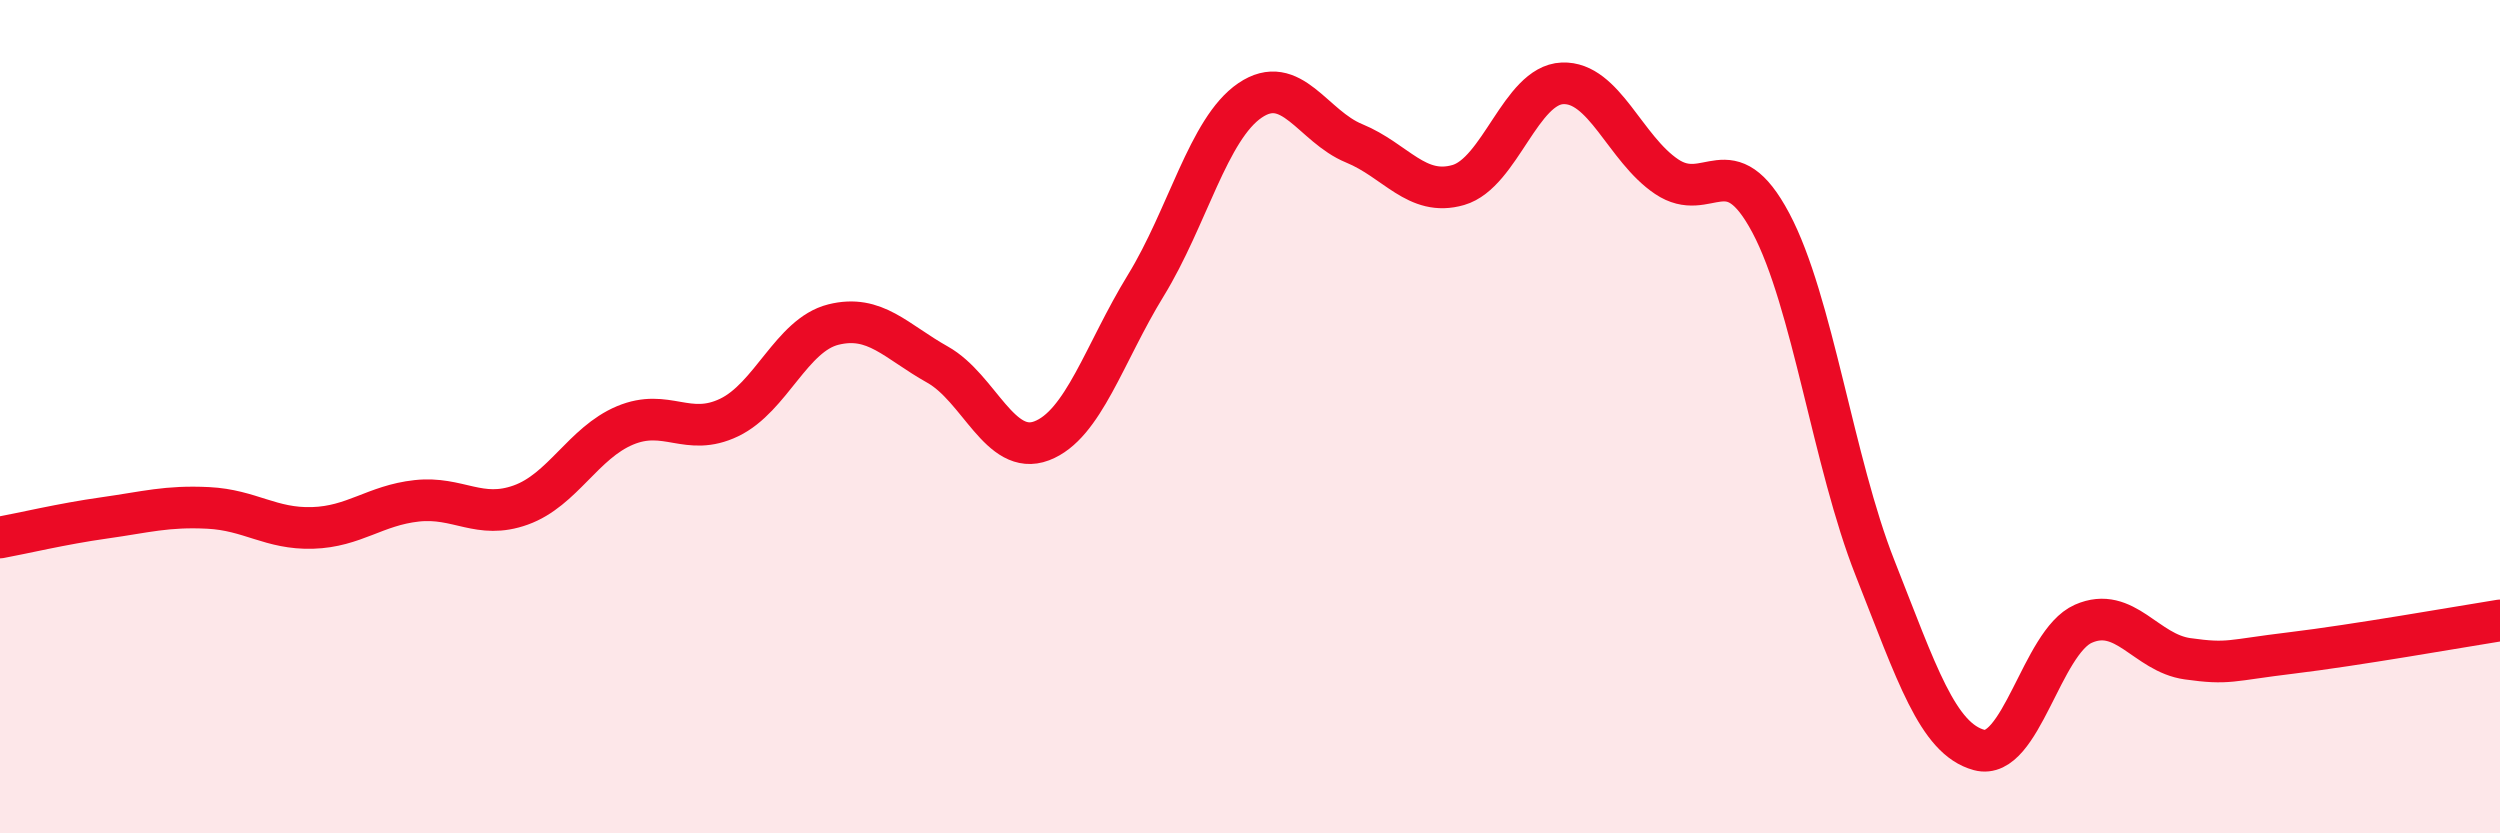
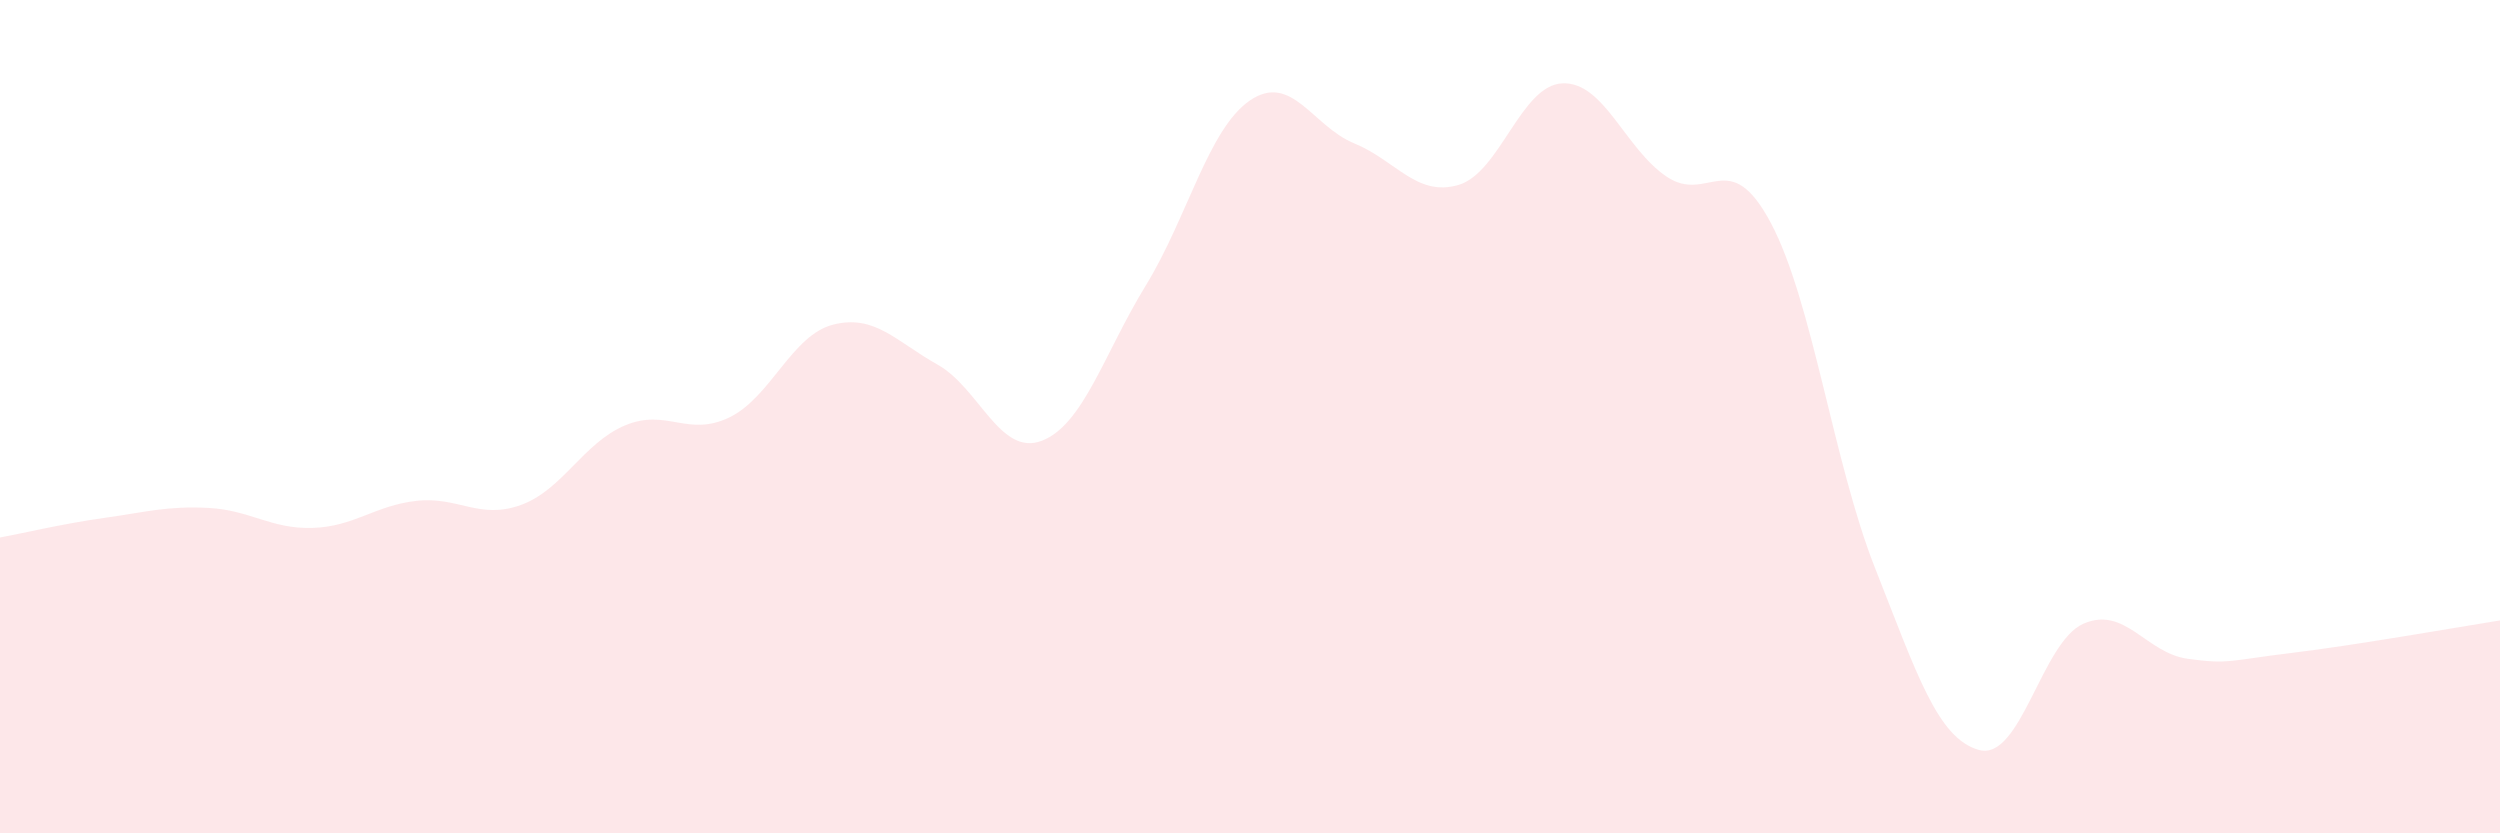
<svg xmlns="http://www.w3.org/2000/svg" width="60" height="20" viewBox="0 0 60 20">
  <path d="M 0,12.9 C 0.5,12.81 1.5,12.57 2.5,12.43 C 3.5,12.29 4,12.14 5,12.19 C 6,12.24 6.5,12.7 7.5,12.67 C 8.5,12.64 9,12.13 10,12.02 C 11,11.91 11.5,12.48 12.5,12.12 C 13.5,11.76 14,10.63 15,10.21 C 16,9.79 16.5,10.5 17.5,10.02 C 18.5,9.54 19,8.04 20,7.79 C 21,7.54 21.5,8.19 22.5,8.75 C 23.5,9.31 24,10.96 25,10.58 C 26,10.2 26.5,8.48 27.5,6.85 C 28.5,5.22 29,3.09 30,2.41 C 31,1.73 31.5,3.03 32.5,3.44 C 33.5,3.85 34,4.73 35,4.44 C 36,4.15 36.5,2.04 37.5,2 C 38.5,1.96 39,3.57 40,4.24 C 41,4.91 41.5,3.47 42.5,5.35 C 43.5,7.23 44,11.1 45,13.63 C 46,16.16 46.5,17.73 47.5,18 C 48.5,18.27 49,15.41 50,14.97 C 51,14.53 51.5,15.67 52.5,15.81 C 53.5,15.95 53.5,15.85 55,15.67 C 56.5,15.49 59,15.05 60,14.89L60 20L0 20Z" fill="#EB0A25" opacity="0.1" stroke-linecap="round" stroke-linejoin="round" />
-   <path d="M 0,12.9 C 0.5,12.81 1.5,12.57 2.5,12.43 C 3.5,12.29 4,12.14 5,12.19 C 6,12.24 6.5,12.7 7.5,12.67 C 8.5,12.64 9,12.13 10,12.02 C 11,11.91 11.5,12.48 12.5,12.12 C 13.5,11.76 14,10.63 15,10.21 C 16,9.79 16.5,10.5 17.5,10.02 C 18.5,9.54 19,8.04 20,7.79 C 21,7.54 21.5,8.19 22.5,8.75 C 23.5,9.31 24,10.96 25,10.58 C 26,10.2 26.5,8.48 27.5,6.85 C 28.5,5.22 29,3.09 30,2.41 C 31,1.73 31.5,3.03 32.5,3.44 C 33.5,3.85 34,4.73 35,4.44 C 36,4.15 36.5,2.04 37.5,2 C 38.5,1.96 39,3.57 40,4.24 C 41,4.91 41.5,3.47 42.5,5.35 C 43.5,7.23 44,11.1 45,13.63 C 46,16.16 46.5,17.73 47.5,18 C 48.5,18.27 49,15.41 50,14.97 C 51,14.53 51.5,15.67 52.5,15.81 C 53.5,15.95 53.5,15.85 55,15.67 C 56.5,15.49 59,15.05 60,14.89" stroke="#EB0A25" stroke-width="1" fill="none" stroke-linecap="round" stroke-linejoin="round" />
</svg>